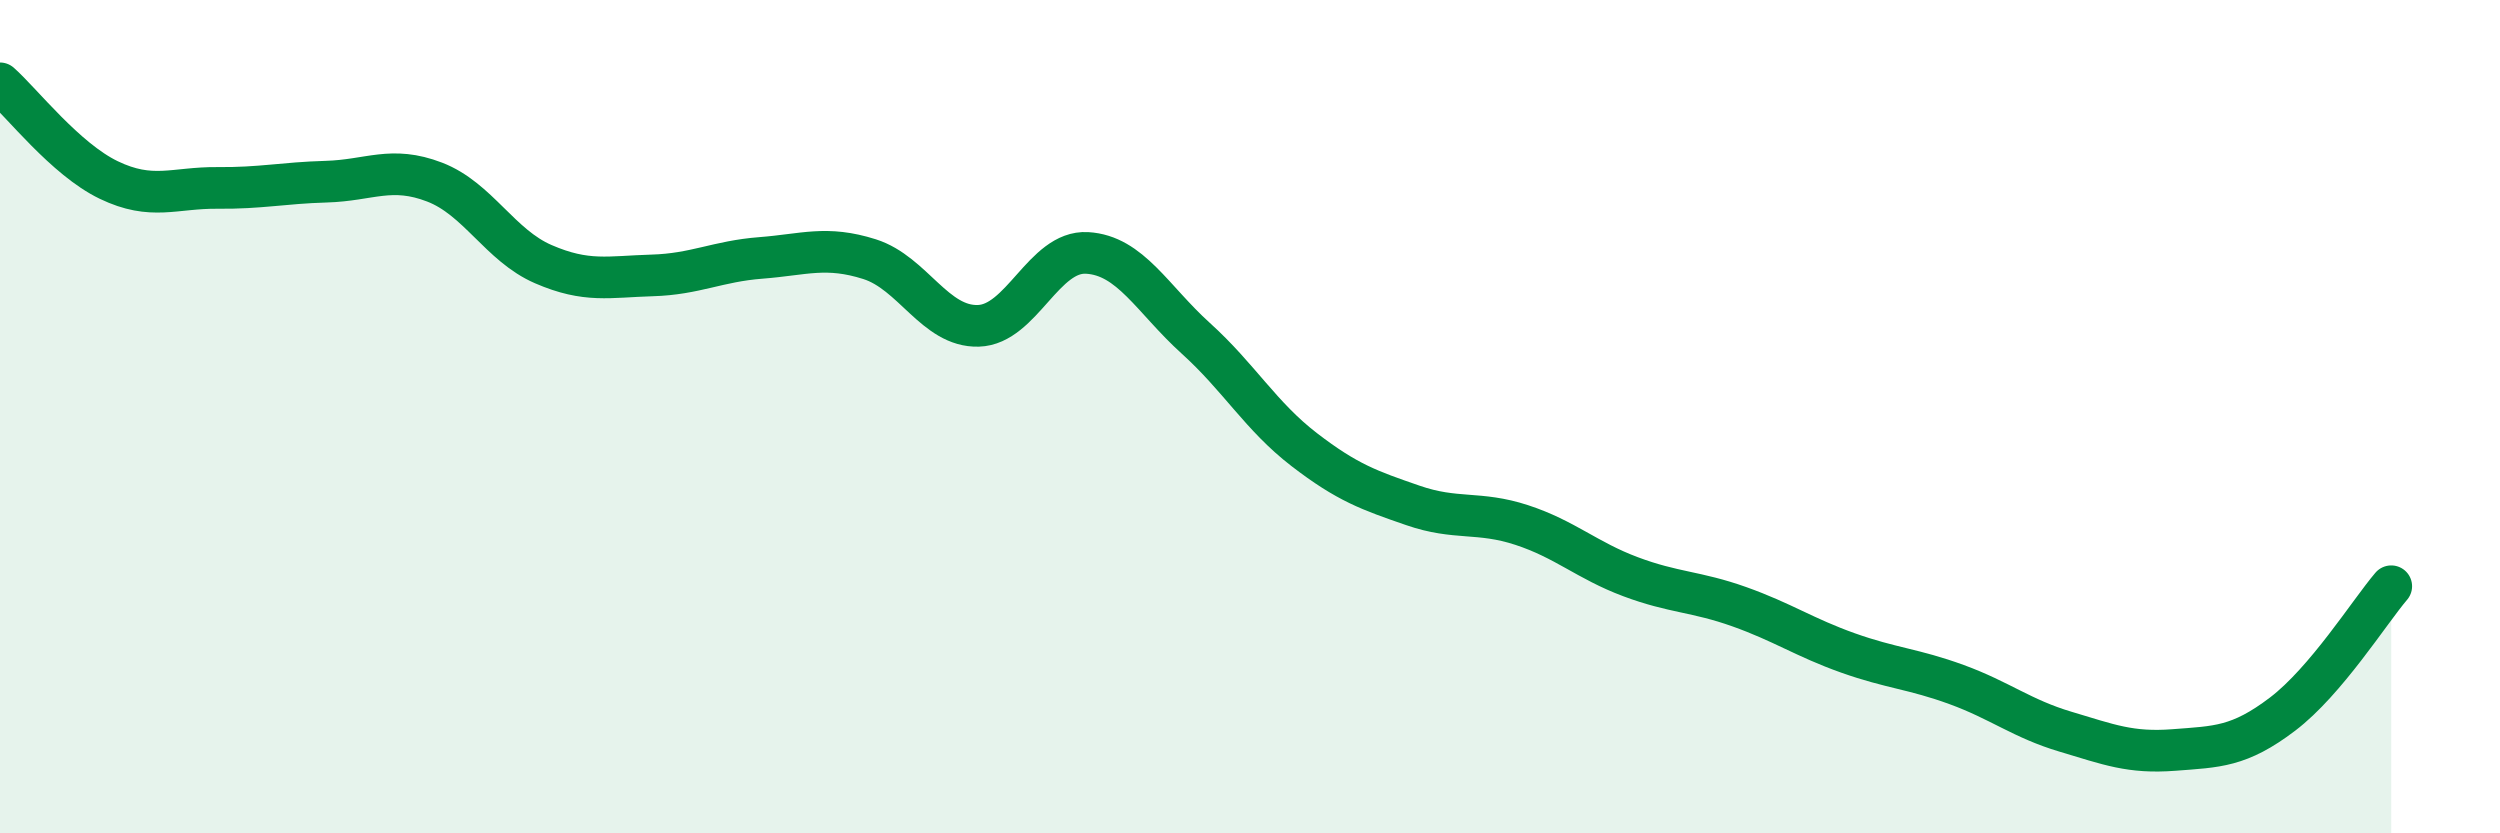
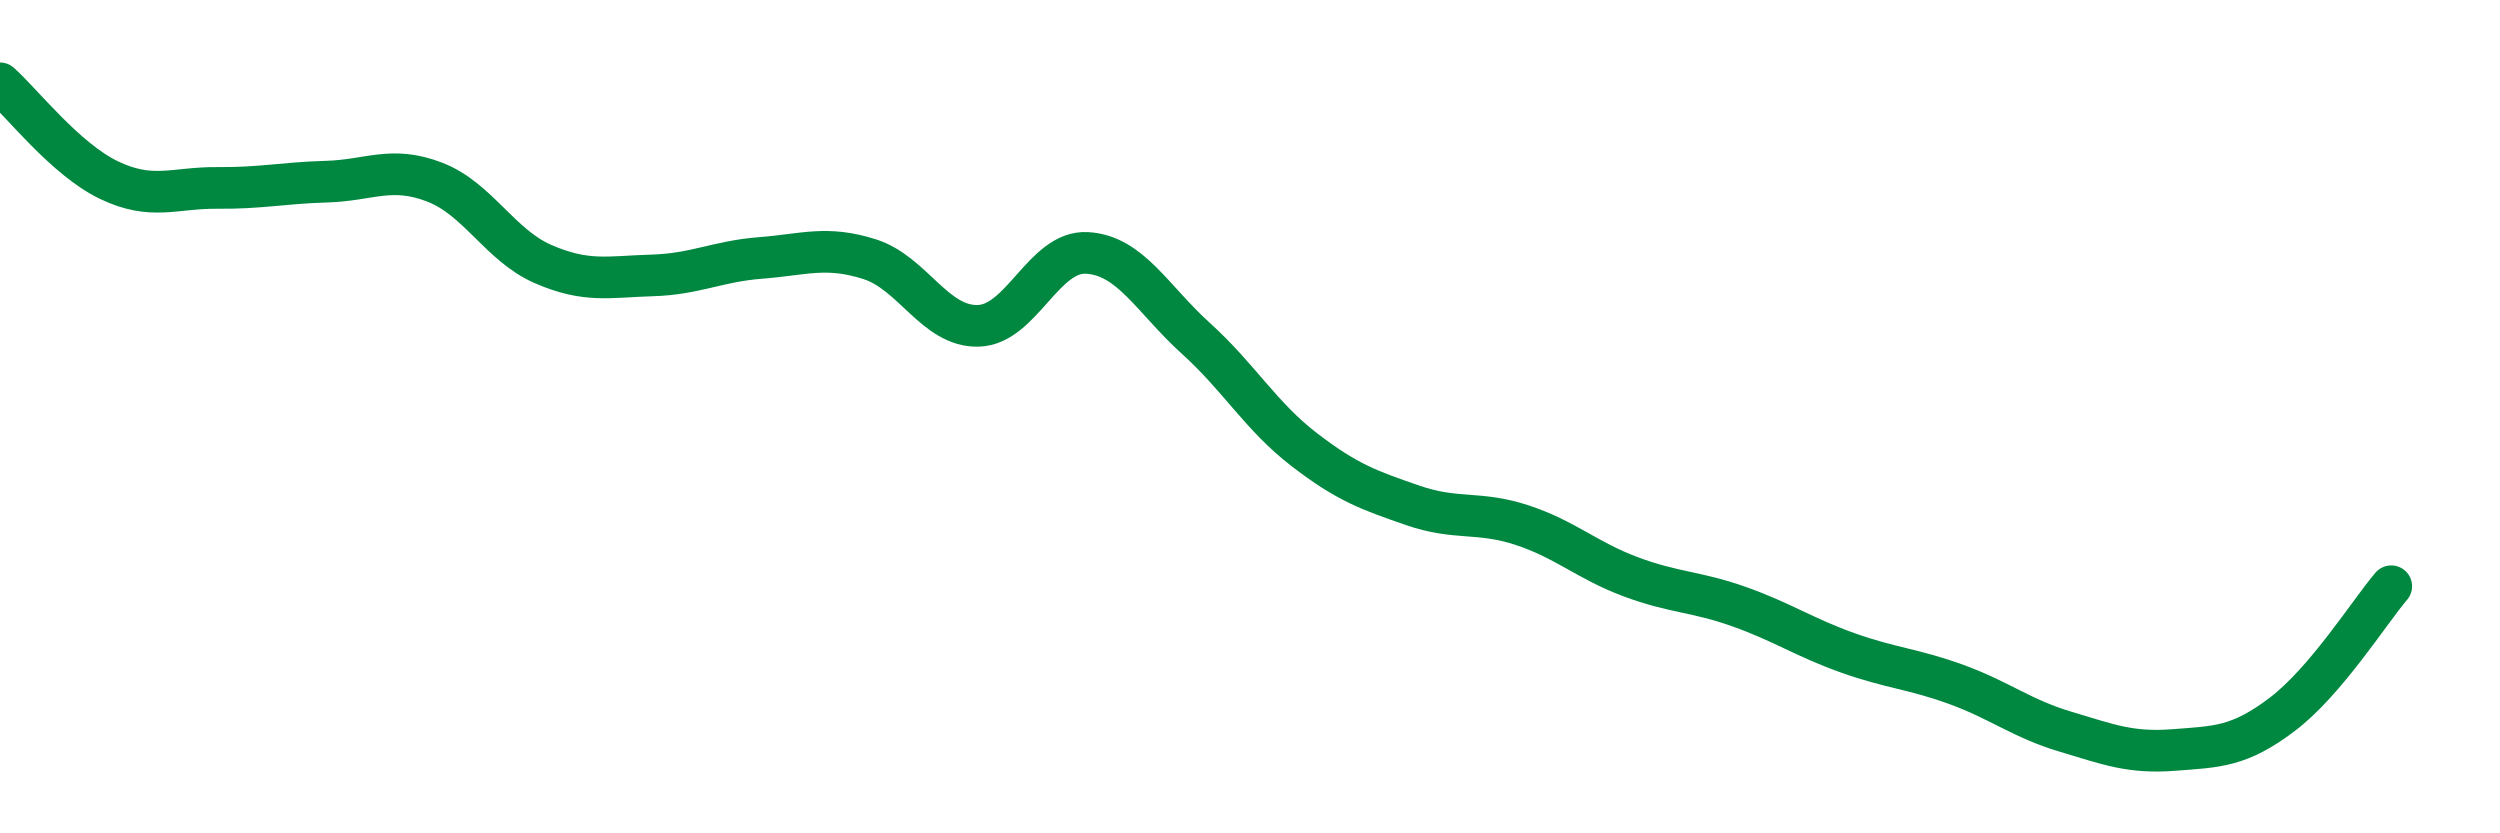
<svg xmlns="http://www.w3.org/2000/svg" width="60" height="20" viewBox="0 0 60 20">
-   <path d="M 0,2 C 0.52,2.46 1.57,3.82 2.61,4.32 C 3.65,4.82 4.18,4.5 5.22,4.51 C 6.26,4.52 6.79,4.39 7.83,4.36 C 8.87,4.33 9.39,3.97 10.43,4.37 C 11.47,4.77 12,5.89 13.04,6.34 C 14.08,6.79 14.61,6.64 15.65,6.61 C 16.69,6.58 17.22,6.27 18.26,6.19 C 19.3,6.11 19.83,5.89 20.87,6.22 C 21.91,6.55 22.44,7.85 23.48,7.82 C 24.52,7.79 25.05,6.01 26.09,6.07 C 27.13,6.13 27.66,7.18 28.7,8.12 C 29.74,9.06 30.26,9.99 31.3,10.79 C 32.34,11.59 32.87,11.77 33.91,12.13 C 34.95,12.49 35.48,12.26 36.52,12.6 C 37.56,12.94 38.09,13.45 39.13,13.84 C 40.17,14.23 40.7,14.19 41.74,14.56 C 42.78,14.93 43.31,15.3 44.35,15.67 C 45.39,16.04 45.92,16.05 46.96,16.43 C 48,16.81 48.53,17.25 49.57,17.56 C 50.61,17.87 51.13,18.08 52.17,18 C 53.21,17.92 53.74,17.93 54.78,17.14 C 55.82,16.35 56.87,14.68 57.39,14.07L57.39 20L0 20Z" fill="#008740" opacity="0.1" stroke-linecap="round" stroke-linejoin="round" />
  <path d="M 0,2 C 0.52,2.46 1.57,3.82 2.61,4.32 C 3.65,4.82 4.18,4.5 5.22,4.51 C 6.26,4.52 6.79,4.39 7.83,4.36 C 8.87,4.33 9.39,3.97 10.43,4.37 C 11.47,4.77 12,5.89 13.04,6.34 C 14.08,6.79 14.61,6.64 15.65,6.61 C 16.69,6.58 17.22,6.27 18.26,6.19 C 19.3,6.11 19.83,5.89 20.87,6.22 C 21.91,6.55 22.44,7.85 23.48,7.82 C 24.52,7.79 25.05,6.01 26.09,6.07 C 27.13,6.13 27.66,7.18 28.7,8.12 C 29.74,9.06 30.26,9.99 31.3,10.79 C 32.34,11.59 32.87,11.77 33.91,12.13 C 34.95,12.49 35.48,12.26 36.52,12.6 C 37.56,12.94 38.09,13.45 39.13,13.84 C 40.17,14.23 40.7,14.19 41.74,14.56 C 42.78,14.93 43.31,15.3 44.35,15.67 C 45.39,16.04 45.92,16.05 46.96,16.43 C 48,16.81 48.53,17.25 49.57,17.56 C 50.61,17.87 51.13,18.08 52.17,18 C 53.21,17.92 53.74,17.93 54.78,17.14 C 55.82,16.35 56.87,14.68 57.39,14.07" stroke="#008740" stroke-width="1" fill="none" stroke-linecap="round" stroke-linejoin="round" />
</svg>